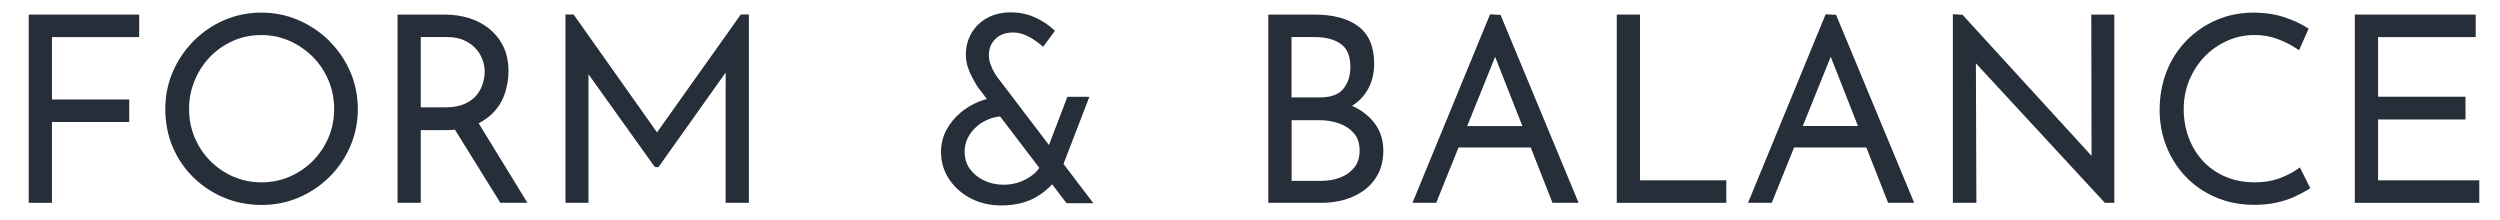
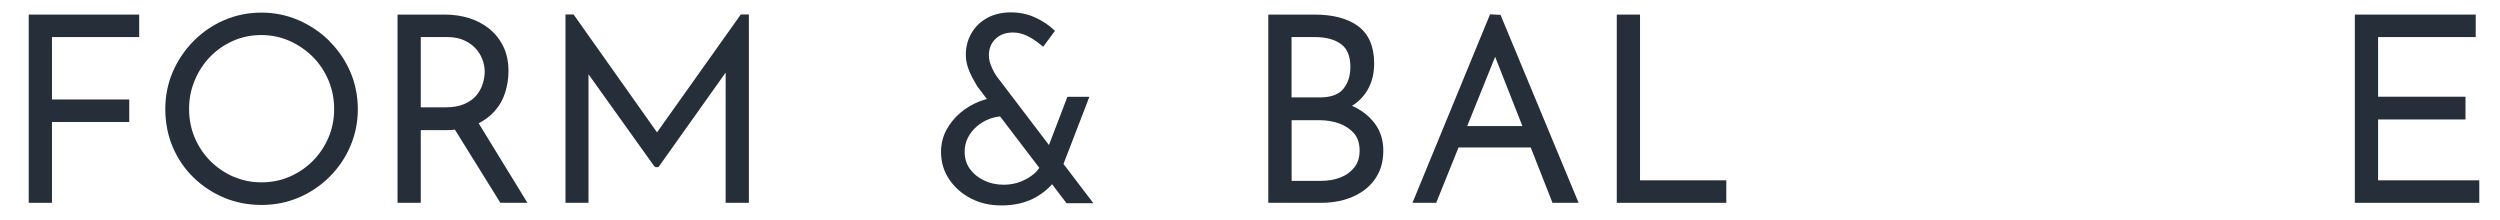
<svg xmlns="http://www.w3.org/2000/svg" id="a" data-name="Layer 1" width="505.62" height="44.57" viewBox="0 0 505.62 44.57">
  <defs>
    <style>
      .b {
        fill: #262e39;
      }
    </style>
  </defs>
  <polygon class="b" points="5.81 41.02 10.51 41.02 10.51 24.67 26.14 24.67 26.14 20.12 10.51 20.12 10.51 7.5 28.15 7.5 28.15 2.95 5.81 2.95 5.81 41.02" />
  <path class="b" d="m66.64,8.31c-1.8-1.78-3.9-3.2-6.24-4.22-2.35-1.02-4.89-1.54-7.54-1.54s-5.17.51-7.51,1.52c-2.33,1-4.41,2.43-6.2,4.23-1.78,1.8-3.19,3.89-4.2,6.22-1.01,2.33-1.52,4.88-1.52,7.56s.51,5.34,1.52,7.69c1.01,2.35,2.42,4.42,4.21,6.15,1.78,1.73,3.86,3.1,6.19,4.07,2.33.97,4.87,1.46,7.55,1.46s5.17-.5,7.5-1.49c2.32-.98,4.42-2.39,6.22-4.17,1.8-1.78,3.22-3.87,4.23-6.22,1.01-2.35,1.52-4.87,1.52-7.48s-.51-5.23-1.52-7.56c-1.01-2.33-2.43-4.42-4.23-6.2Zm-19.44,27.42c-1.76-.77-3.33-1.84-4.67-3.18-1.33-1.33-2.39-2.92-3.15-4.71-.76-1.79-1.14-3.75-1.14-5.83s.38-3.89,1.12-5.7c.74-1.81,1.78-3.42,3.1-4.79,1.31-1.36,2.88-2.46,4.66-3.25,1.77-.79,3.7-1.18,5.74-1.18s3.92.4,5.69,1.18c1.78.79,3.37,1.88,4.72,3.23,1.34,1.35,2.41,2.95,3.17,4.76.76,1.81,1.14,3.76,1.14,5.8s-.38,3.97-1.14,5.75c-.76,1.78-1.82,3.37-3.15,4.71-1.33,1.35-2.91,2.42-4.68,3.2-1.77.77-3.7,1.16-5.74,1.16s-3.91-.39-5.66-1.16Z" />
  <path class="b" d="m99.96,22.57c1.02-1.13,1.76-2.42,2.21-3.86.44-1.41.67-2.86.67-4.33,0-1.94-.37-3.65-1.1-5.09-.72-1.43-1.71-2.63-2.92-3.58-1.21-.94-2.59-1.64-4.09-2.09-1.49-.44-3.08-.67-4.71-.67h-9.62v38.07h4.7v-14.7h5.08c.64,0,1.25-.04,1.83-.09l9.19,14.79h5.47l-9.86-16.09c1.25-.64,2.31-1.43,3.15-2.36Zm-6.18-14.45c.94.41,1.72.95,2.33,1.59.62.65,1.1,1.4,1.42,2.23.33.83.5,1.71.5,2.59,0,.76-.14,1.59-.41,2.45-.27.85-.7,1.63-1.28,2.32-.58.69-1.38,1.27-2.39,1.72-1.02.46-2.34.69-3.93.69h-4.92V7.5h5.44c1.22,0,2.31.21,3.24.62Z" />
  <polygon class="b" points="132.88 26.77 116 2.92 114.37 2.92 114.37 41.02 119.02 41.02 119.02 15.02 132.27 33.55 132.56 33.8 133.17 33.8 146.76 14.68 146.76 41.02 151.46 41.02 151.46 2.92 149.83 2.92 132.88 26.77" />
  <path class="b" d="m220.34,19.58h-4.46l-3.73,9.75-10.66-14.01c-.06-.09-.21-.34-.45-.75-.23-.4-.47-.92-.7-1.55-.22-.6-.34-1.21-.34-1.83,0-1.37.44-2.45,1.33-3.32.9-.87,2.07-1.3,3.58-1.3.9,0,1.82.22,2.73.64.94.44,1.9,1.06,2.85,1.85l.49.4,2.38-3.22-.39-.36c-.97-.9-2.2-1.7-3.66-2.36-1.48-.68-3.12-1.02-4.89-1.02s-3.43.39-4.78,1.14c-1.37.76-2.44,1.81-3.18,3.1-.74,1.3-1.12,2.74-1.12,4.29,0,.89.14,1.75.4,2.55.26.77.57,1.5.93,2.16.35.63.66,1.18.97,1.71l1.96,2.57c-.49.13-.97.28-1.43.46-1.46.57-2.79,1.35-3.94,2.33-1.16.99-2.11,2.15-2.82,3.47-.72,1.34-1.09,2.84-1.09,4.45,0,2.03.55,3.89,1.64,5.52,1.08,1.61,2.54,2.92,4.37,3.87,1.81.95,3.9,1.43,6.21,1.43,2.74,0,5.13-.59,7.11-1.75,1.24-.73,2.29-1.58,3.13-2.54l2.92,3.83h5.43l-6.04-7.93,5.25-13.62Zm-11.19,15.54c-.74.65-1.65,1.19-2.71,1.61-1.05.42-2.21.63-3.45.63-1.46,0-2.81-.3-4.01-.88-1.2-.58-2.16-1.38-2.85-2.36-.7-.98-1.03-2.11-1.03-3.45,0-1.02.22-1.98.66-2.83.44-.87,1.05-1.63,1.79-2.27.75-.65,1.6-1.15,2.53-1.51.69-.26,1.41-.43,2.19-.51l7.93,10.4c-.32.47-.66.86-1.05,1.2Z" />
-   <path class="b" d="m273.73,21.54c-.1-.04-.19-.09-.29-.13,1.45-.91,2.57-2.11,3.33-3.56.77-1.45,1.15-3.14,1.15-5.02,0-3.42-1.1-5.96-3.26-7.55-2.11-1.55-5.06-2.33-8.79-2.33h-9.36v38.07h10.81c1.56,0,3.09-.21,4.54-.61,1.47-.41,2.82-1.06,4.01-1.92,1.2-.88,2.17-2,2.85-3.33.7-1.33,1.05-2.92,1.05-4.74,0-2.04-.56-3.85-1.66-5.36-1.09-1.48-2.56-2.67-4.38-3.52Zm-.62-7.99c0,1.78-.48,3.27-1.44,4.44-.93,1.14-2.52,1.71-4.72,1.71h-5.74V7.5h4.76c2.23,0,4.01.49,5.29,1.45,1.25.94,1.85,2.44,1.85,4.6Zm-11.9,10.76h5.7c1.33,0,2.64.21,3.88.64,1.2.41,2.22,1.08,3.02,1.97.77.87,1.17,2.06,1.17,3.55,0,1.35-.34,2.45-1.03,3.35-.71.91-1.65,1.6-2.79,2.05-1.18.47-2.52.71-3.98.71h-5.95v-12.26Z" />
+   <path class="b" d="m273.73,21.54c-.1-.04-.19-.09-.29-.13,1.45-.91,2.57-2.11,3.33-3.56.77-1.45,1.15-3.14,1.15-5.02,0-3.42-1.1-5.96-3.26-7.55-2.11-1.55-5.06-2.33-8.79-2.33h-9.36v38.07h10.81c1.56,0,3.09-.21,4.54-.61,1.47-.41,2.82-1.06,4.01-1.92,1.2-.88,2.17-2,2.85-3.33.7-1.33,1.05-2.92,1.05-4.74,0-2.04-.56-3.85-1.66-5.36-1.09-1.48-2.56-2.67-4.38-3.52Zm-.62-7.99c0,1.78-.48,3.27-1.44,4.44-.93,1.14-2.52,1.71-4.72,1.71h-5.74V7.5h4.76c2.23,0,4.01.49,5.29,1.45,1.25.94,1.85,2.44,1.85,4.6m-11.9,10.76h5.7c1.33,0,2.64.21,3.88.64,1.2.41,2.22,1.08,3.02,1.97.77.87,1.17,2.06,1.17,3.55,0,1.35-.34,2.45-1.03,3.35-.71.91-1.65,1.6-2.79,2.05-1.18.47-2.52.71-3.98.71h-5.95v-12.26Z" />
  <path class="b" d="m301.36,2.9l-15.69,38.12h4.8l4.51-11.19h14.61l4.4,11.19h5.28l-15.79-38.01-2.12-.11Zm-4.62,22.59l5.65-14,5.51,14h-11.16Z" />
  <polygon class="b" points="331.69 2.95 326.99 2.95 326.99 41.02 349.14 41.02 349.14 36.47 331.69 36.47 331.69 2.95" />
-   <path class="b" d="m369.23,2.89l-15.69,38.12h4.8l4.51-11.19h14.61l4.4,11.19h5.28l-15.8-38.01-2.12-.11Zm-4.62,22.59l5.65-14,5.51,14h-11.16Z" />
-   <polygon class="b" points="423.01 31.52 396.91 2.99 394.96 2.88 394.96 41.02 399.72 41.02 399.62 12.8 425.7 41.02 427.62 41.02 427.62 2.95 422.96 2.95 423.01 31.52" />
-   <path class="b" d="m464.58,34.26c-1.05.72-2.31,1.35-3.73,1.86-1.41.51-3.02.76-4.8.76-2.18,0-4.18-.38-5.95-1.14-1.77-.75-3.3-1.82-4.54-3.16-1.25-1.34-2.22-2.93-2.89-4.73-.68-1.79-1.02-3.74-1.02-5.8s.39-4.05,1.14-5.85c.76-1.82,1.8-3.42,3.1-4.77,1.3-1.35,2.84-2.42,4.58-3.19,1.74-.77,3.58-1.16,5.48-1.16,1.67,0,3.23.26,4.64.79,1.44.54,2.71,1.17,3.8,1.9l.59.39,1.94-4.37-.44-.27c-1.37-.85-2.97-1.56-4.75-2.12-1.79-.57-3.76-.85-5.88-.85-2.72,0-5.26.5-7.56,1.49-2.3.99-4.34,2.39-6.07,4.15-1.73,1.77-3.09,3.87-4.03,6.26-.93,2.38-1.41,5.01-1.41,7.82,0,2.57.46,5.03,1.36,7.31.9,2.28,2.2,4.33,3.86,6.09,1.67,1.77,3.71,3.19,6.08,4.21,2.36,1.03,5.03,1.55,7.92,1.55,1.54,0,3.02-.15,4.39-.45,1.36-.3,2.6-.7,3.68-1.2,1.06-.49,1.98-.97,2.72-1.43l.46-.29-2.1-4.2-.57.39Z" />
  <polygon class="b" points="480.96 36.47 480.96 24.16 498.64 24.16 498.64 19.56 480.96 19.56 480.96 7.5 500.71 7.5 500.71 2.95 476.26 2.95 476.26 41.02 501.43 41.02 501.43 36.47 480.96 36.47" />
</svg>